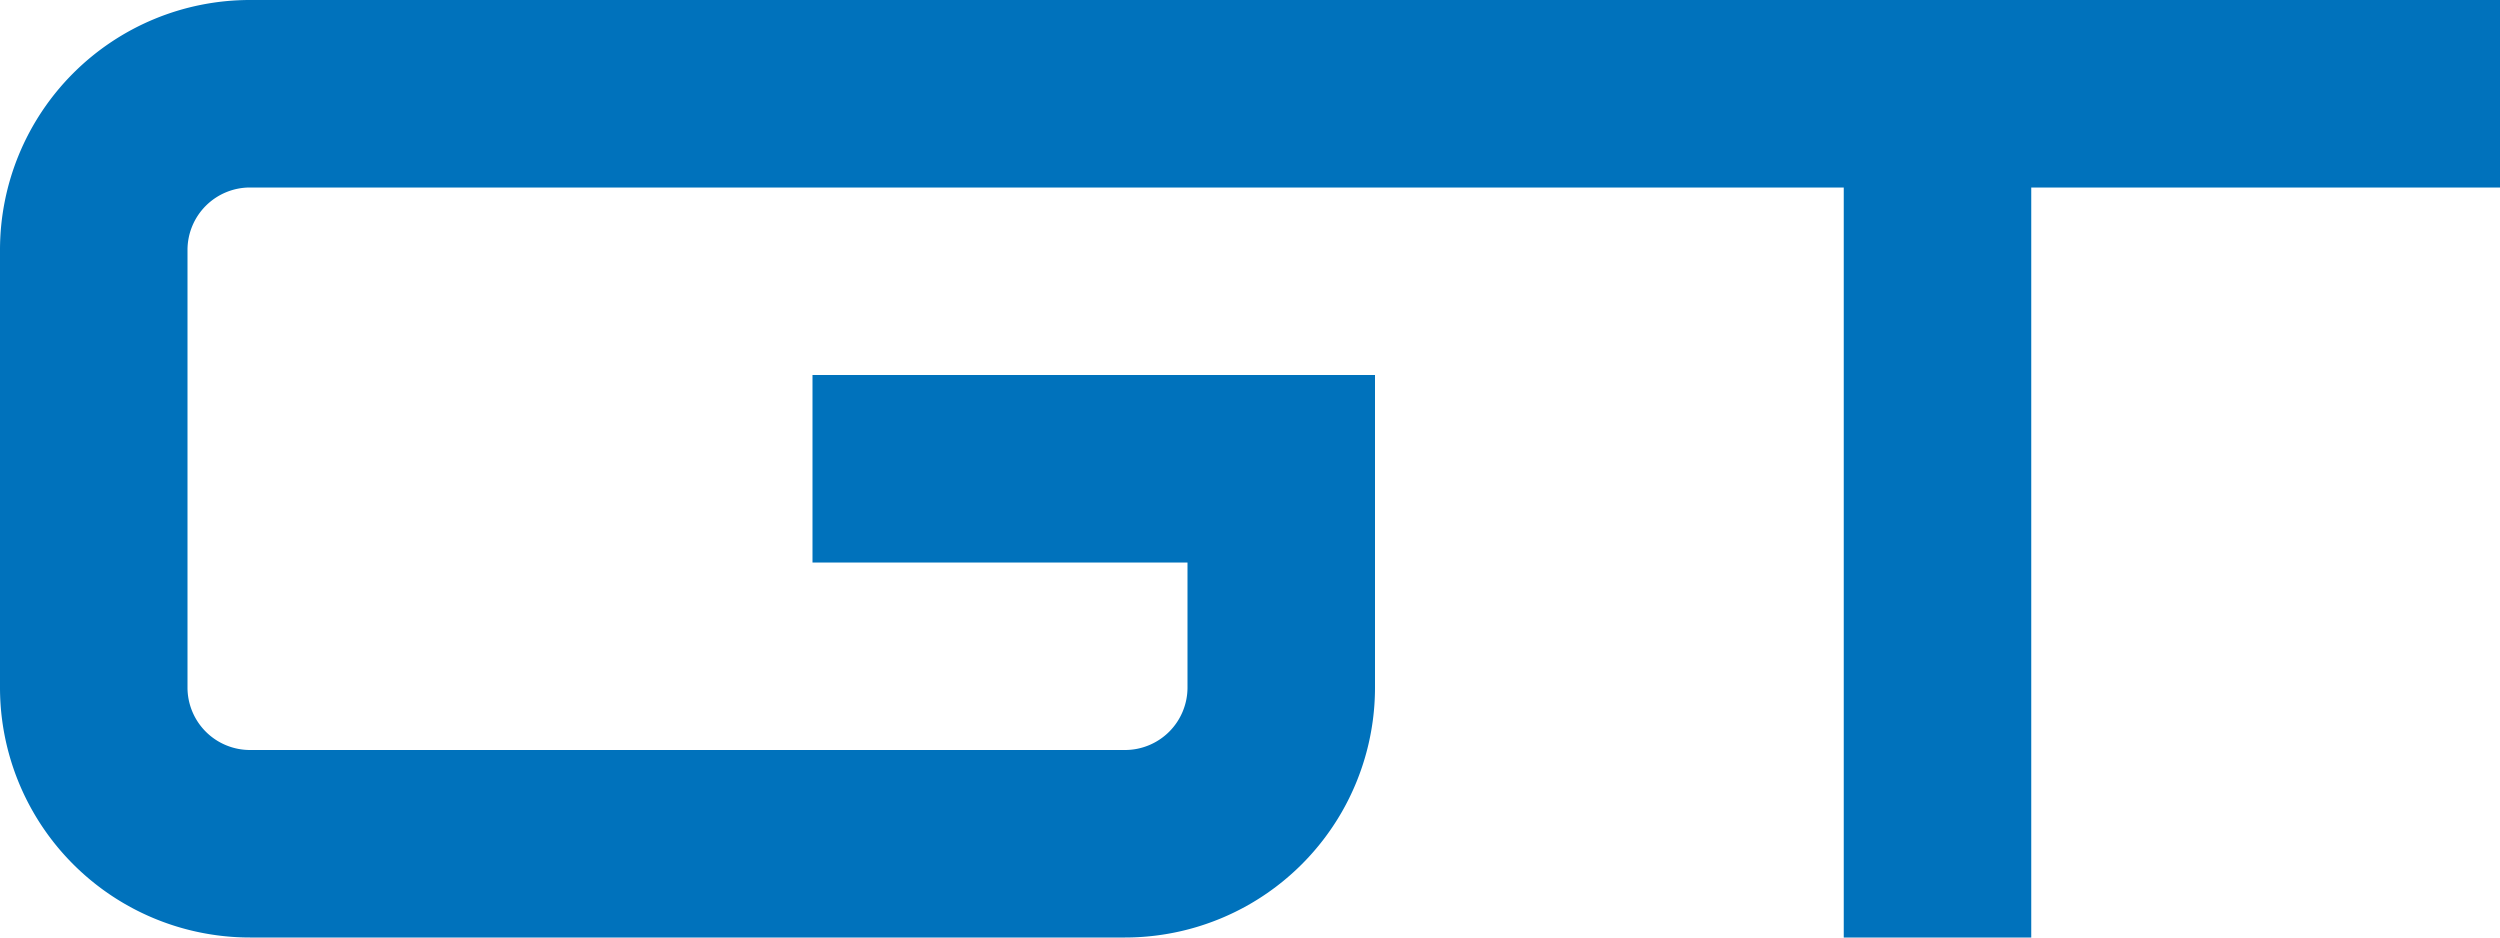
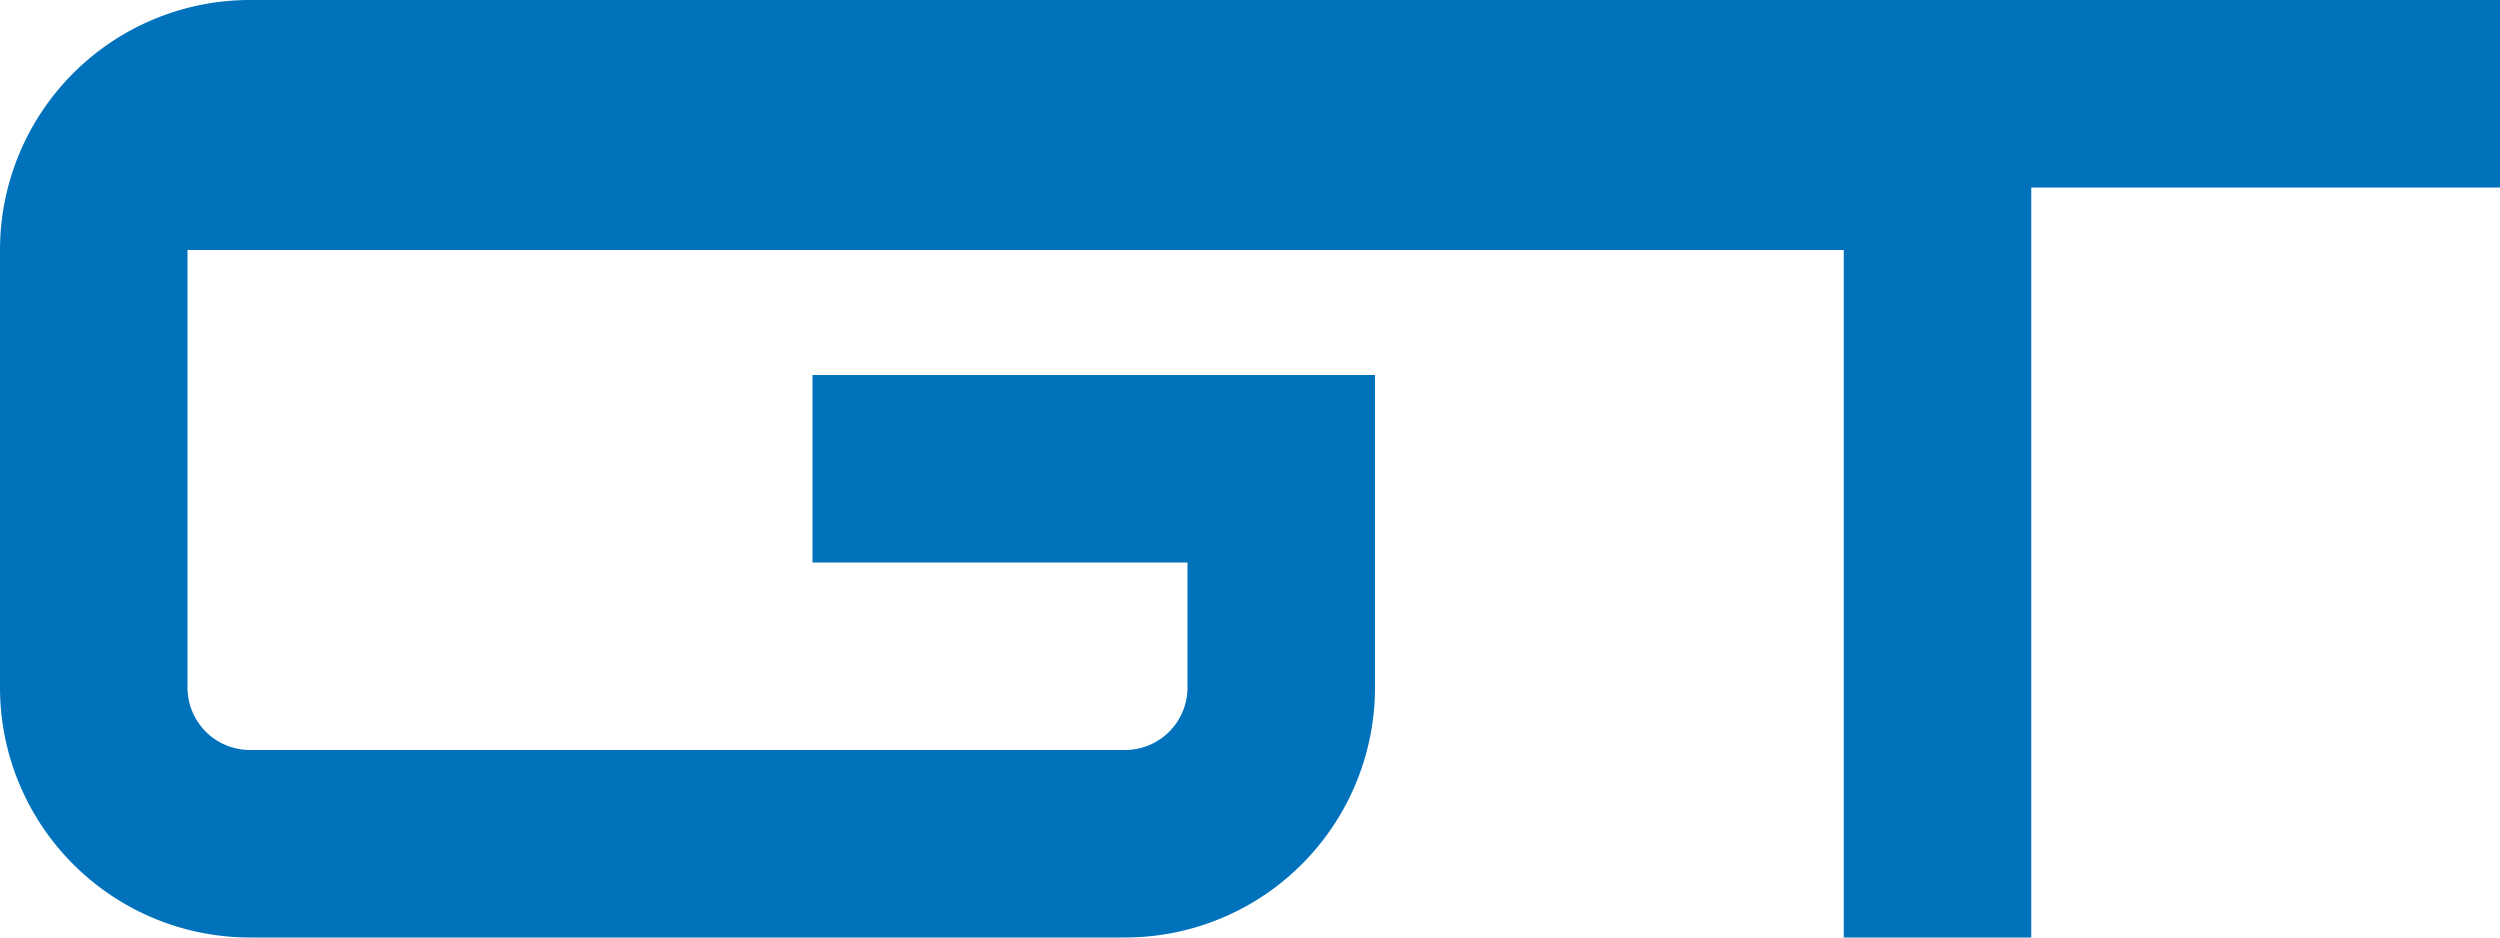
<svg xmlns="http://www.w3.org/2000/svg" id="svg8258" viewBox="0 0 400 150">
  <defs>
    <style>.cls-1{fill:#0072bc;fill-rule:evenodd;}</style>
  </defs>
  <g id="layer4">
-     <path id="circle9598" class="cls-1" d="M40,0A40,40,0,0,0,0,40v70a40,40,0,0,0,40,40H180a40,40,0,0,0,40-40V60H130V90h60v20a10,10,0,0,1-10,10H40a10,10,0,0,1-10-10V40A10,10,0,0,1,40,30H295V150h30V30h75V0H40Z" />
+     <path id="circle9598" class="cls-1" d="M40,0A40,40,0,0,0,0,40v70a40,40,0,0,0,40,40H180a40,40,0,0,0,40-40V60H130V90h60v20a10,10,0,0,1-10,10H40a10,10,0,0,1-10-10V40H295V150h30V30h75V0H40Z" />
  </g>
</svg>